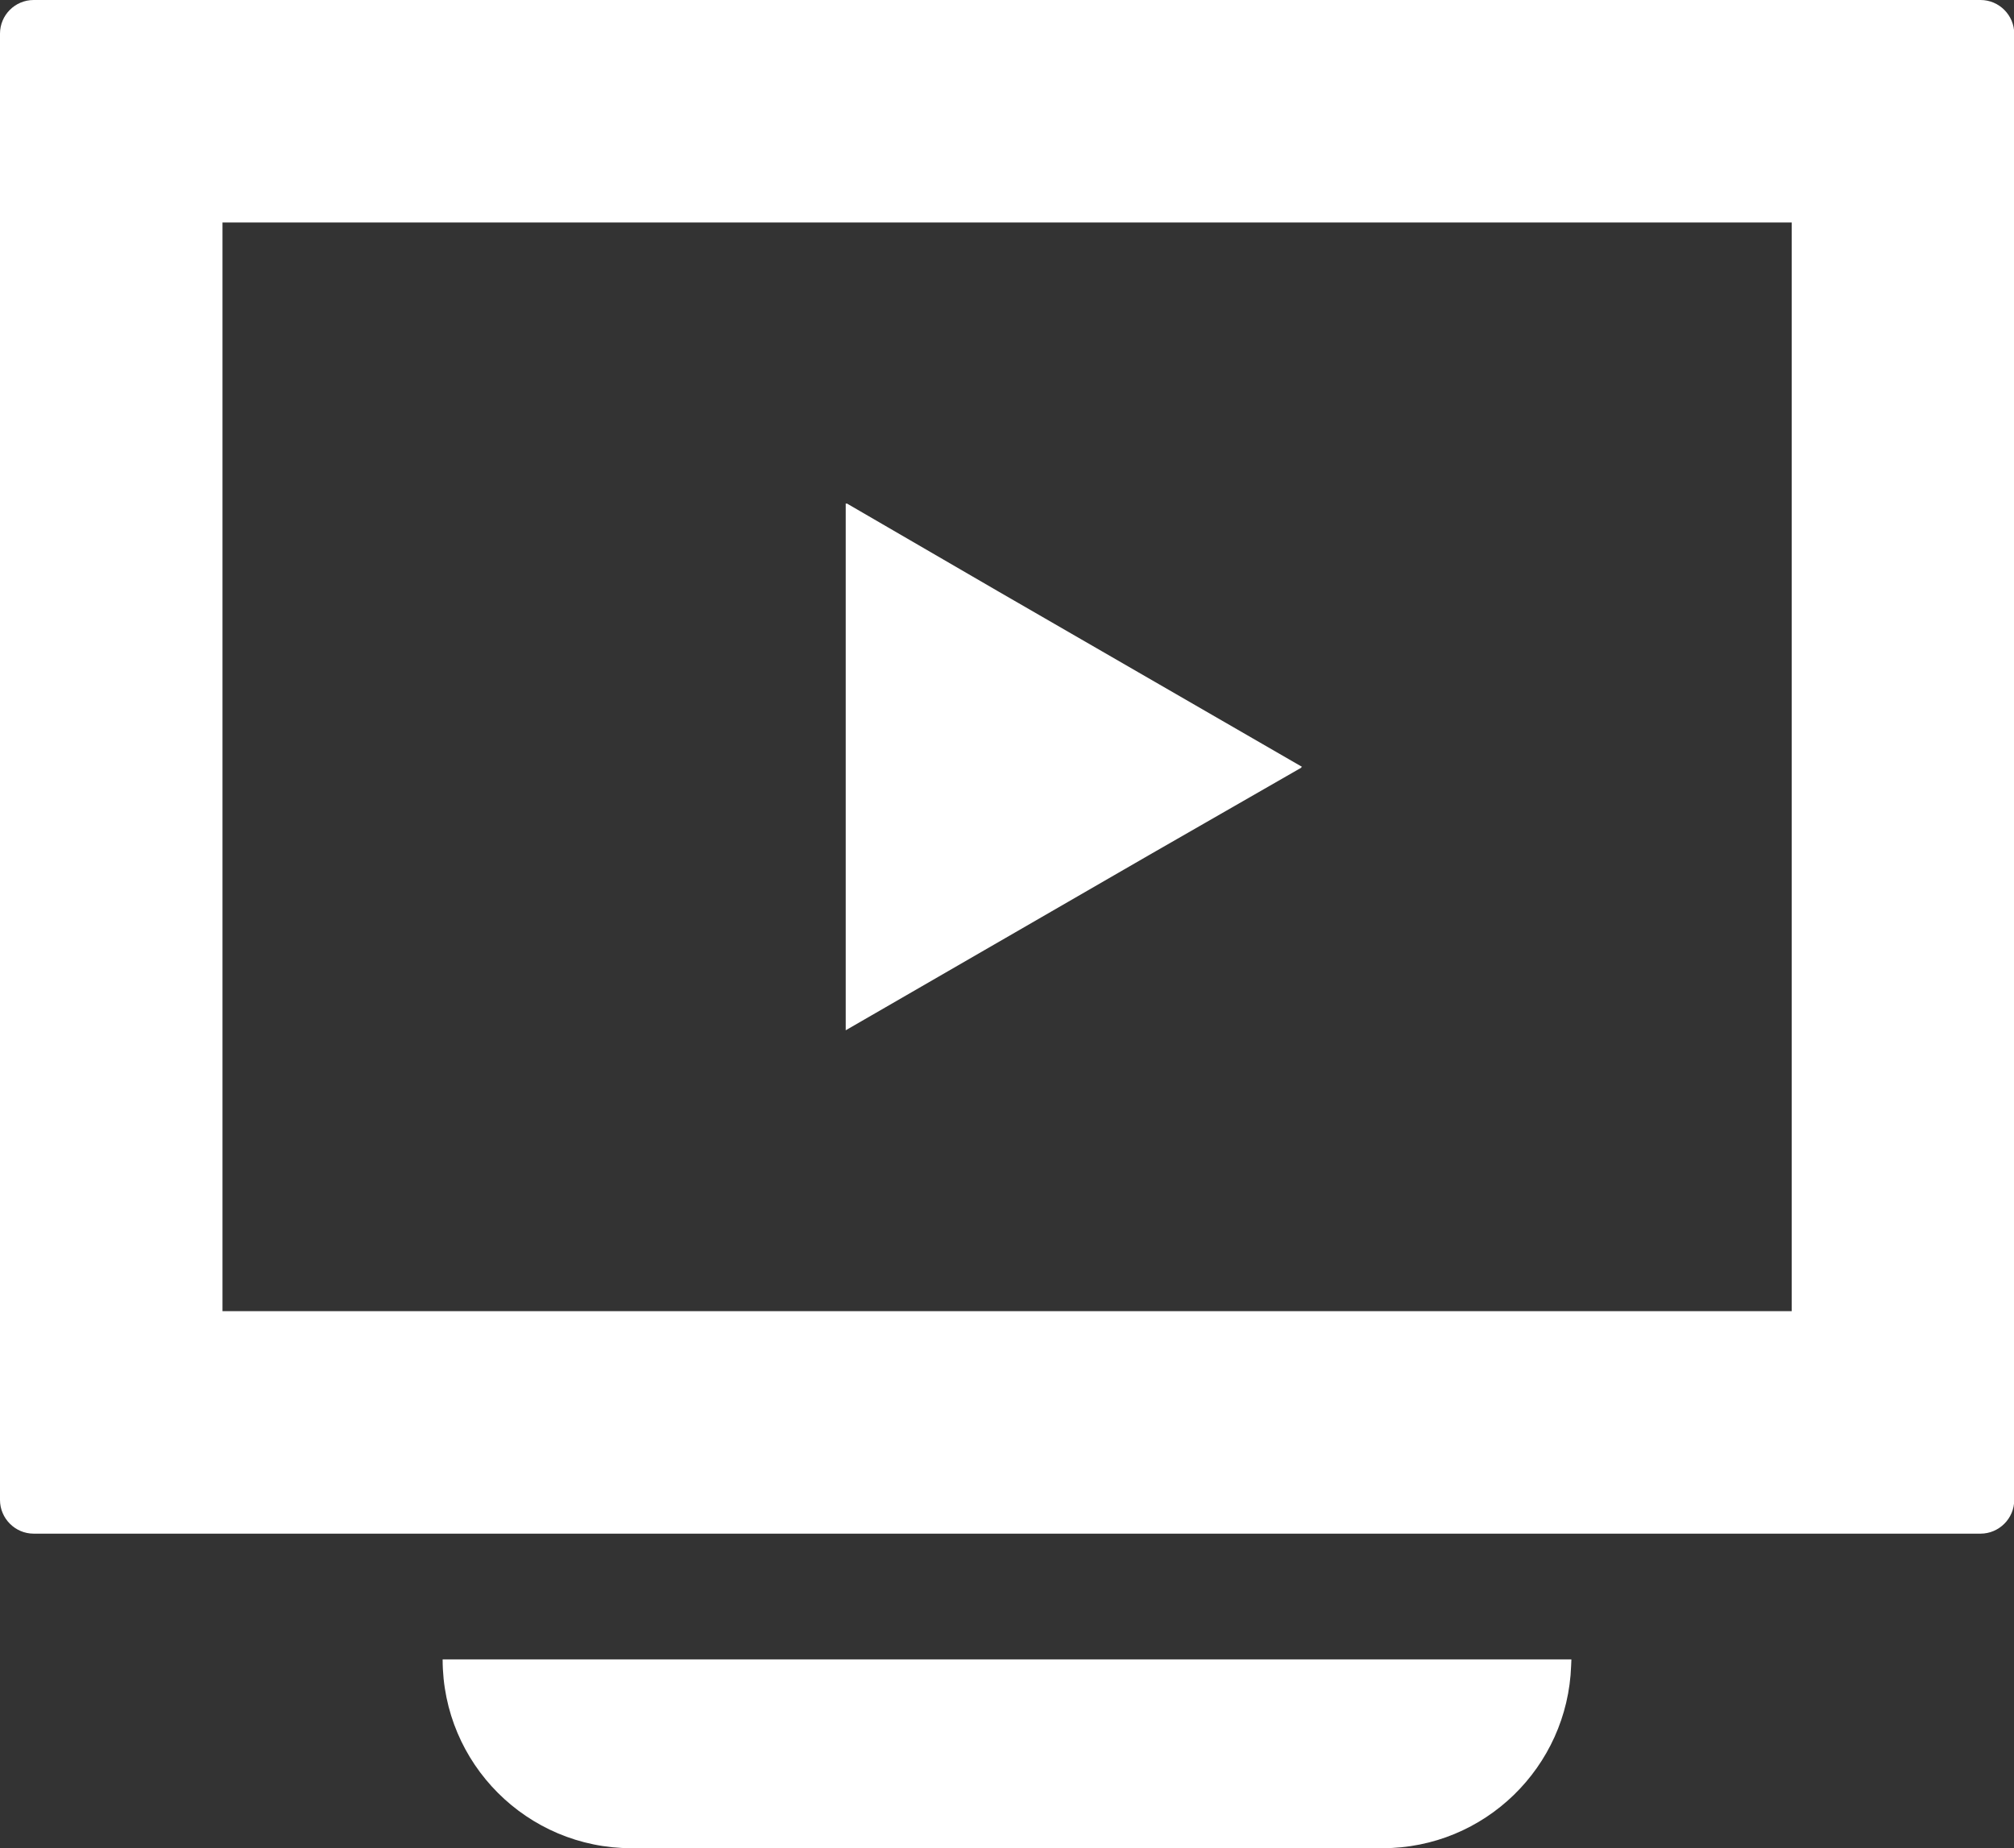
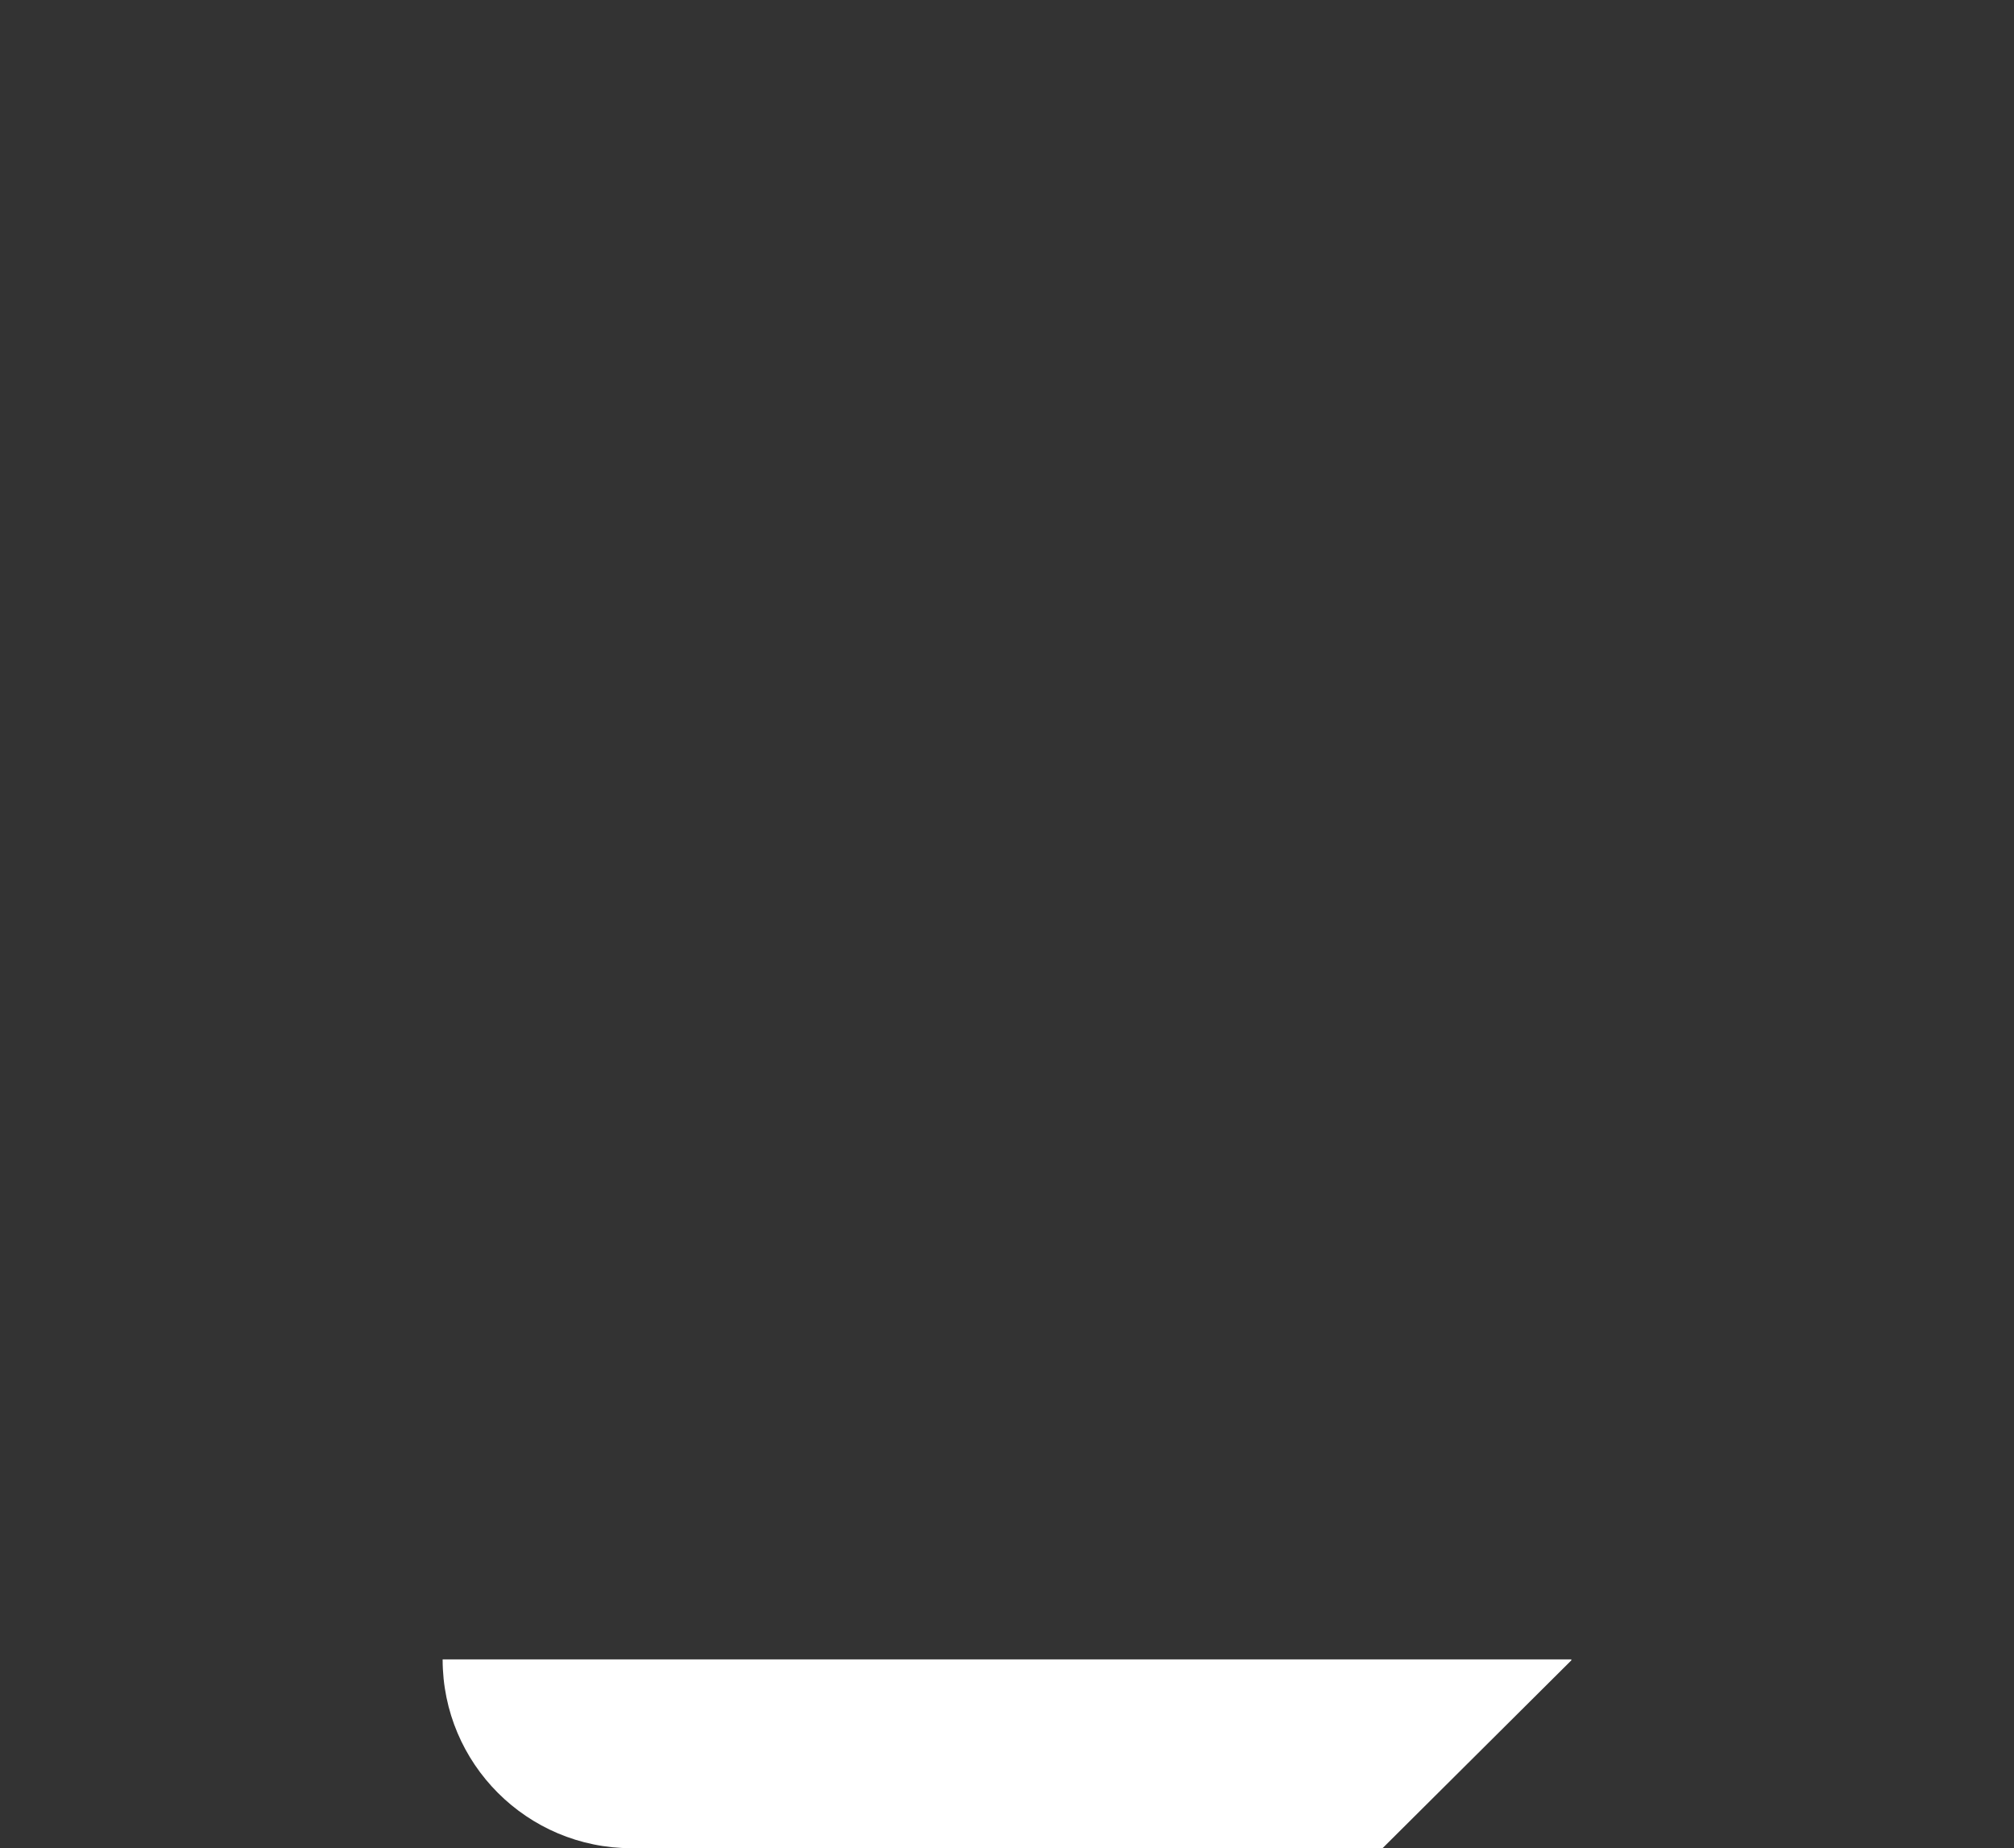
<svg xmlns="http://www.w3.org/2000/svg" id="_レイヤー_2" width="85.54" height="78.5" viewBox="0 0 85.54 78.5">
  <rect x="0" y="0" width="85.54" height="78.5" fill="#333333" stroke="none" />
  <defs>
    <style>.cls-1{fill:#fff;}</style>
  </defs>
  <g id="object">
-     <path class="cls-1" d="M84.12,0H1.43C.64,0,0,.64,0,1.43v62.28c0,.78.64,1.43,1.43,1.43h82.69c.78,0,1.43-.64,1.43-1.43V1.43c0-.78-.64-1.43-1.43-1.43ZM76.1,9.45v46.24H9.45V9.45h66.65Z" />
-     <path class="cls-1" d="M66.74,70.52s0-.03,0-.04H18.8c0,4.43,3.59,8.02,8.02,8.02h31.9c4.34,0,7.86-3.45,8.01-7.75,0-.08.01-.15.01-.23h0Z" />
-     <polygon class="cls-1" points="55.28 32.6 55.26 32.59 55.3 32.57 42.4 25.12 35.96 21.38 35.96 21.4 35.92 21.38 35.92 43.76 48.8 36.32 55.28 32.6" />
+     <path class="cls-1" d="M66.74,70.52s0-.03,0-.04H18.8c0,4.43,3.59,8.02,8.02,8.02h31.9h0Z" />
  </g>
</svg>